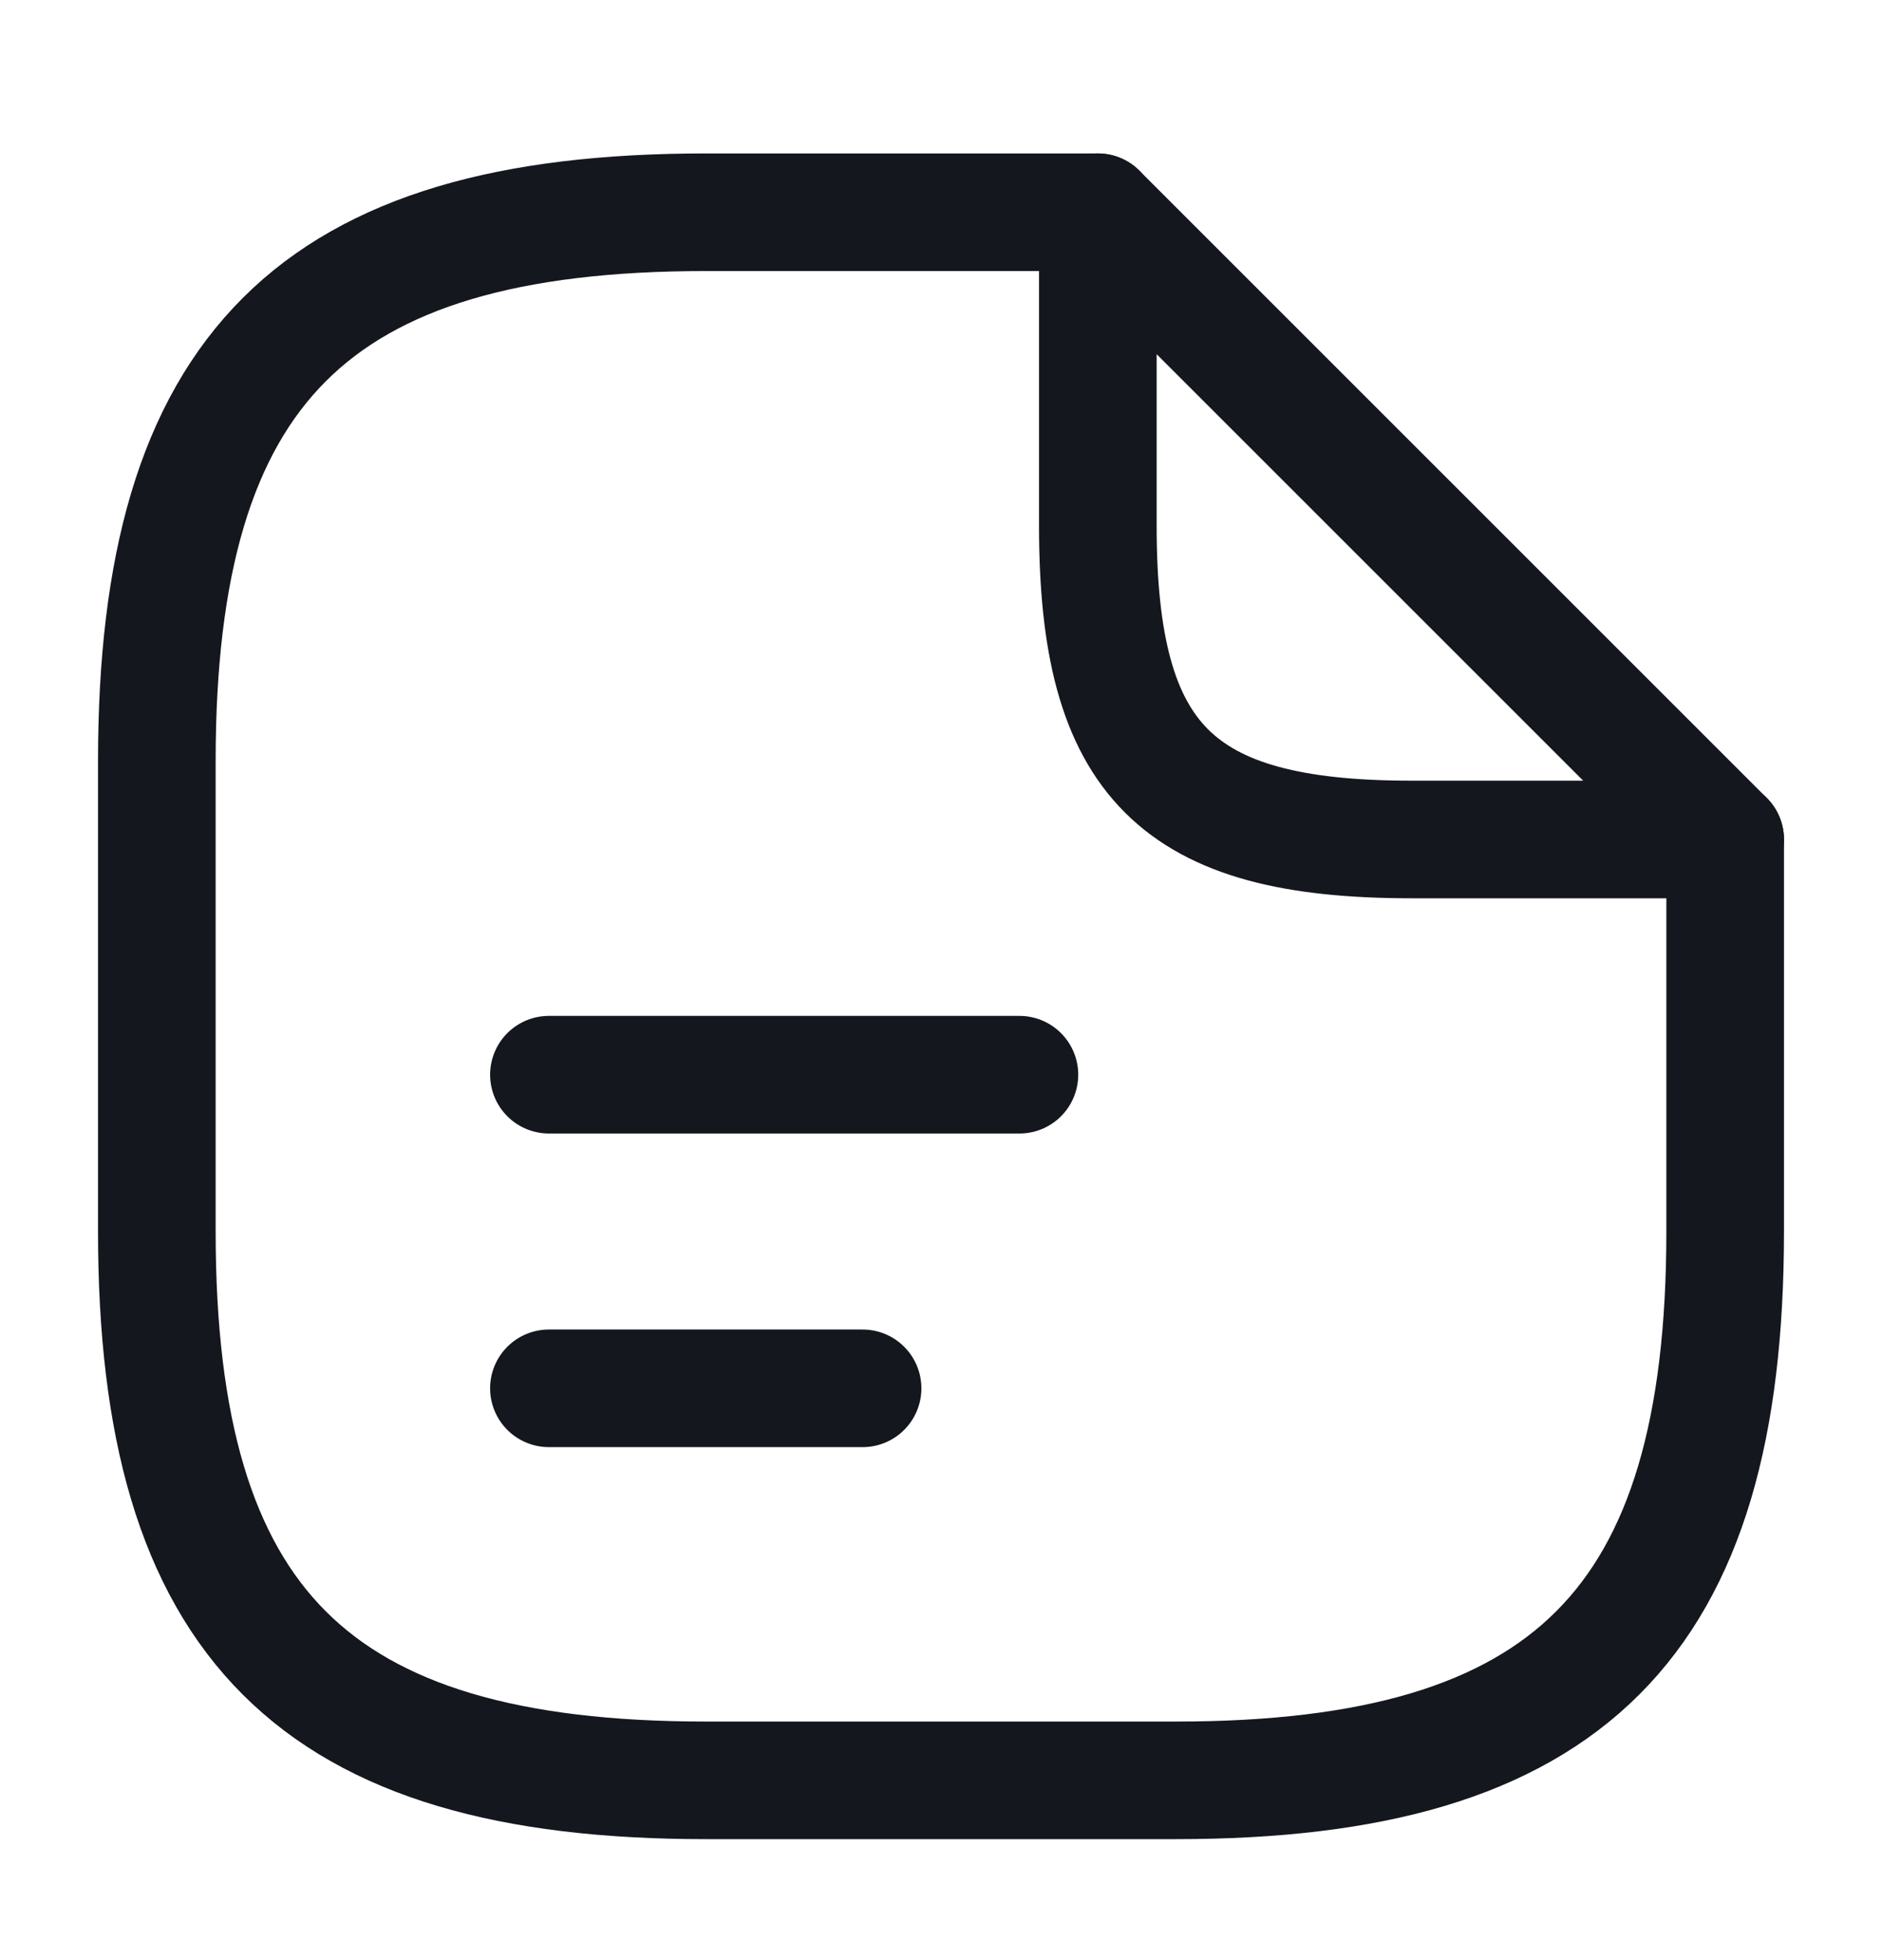
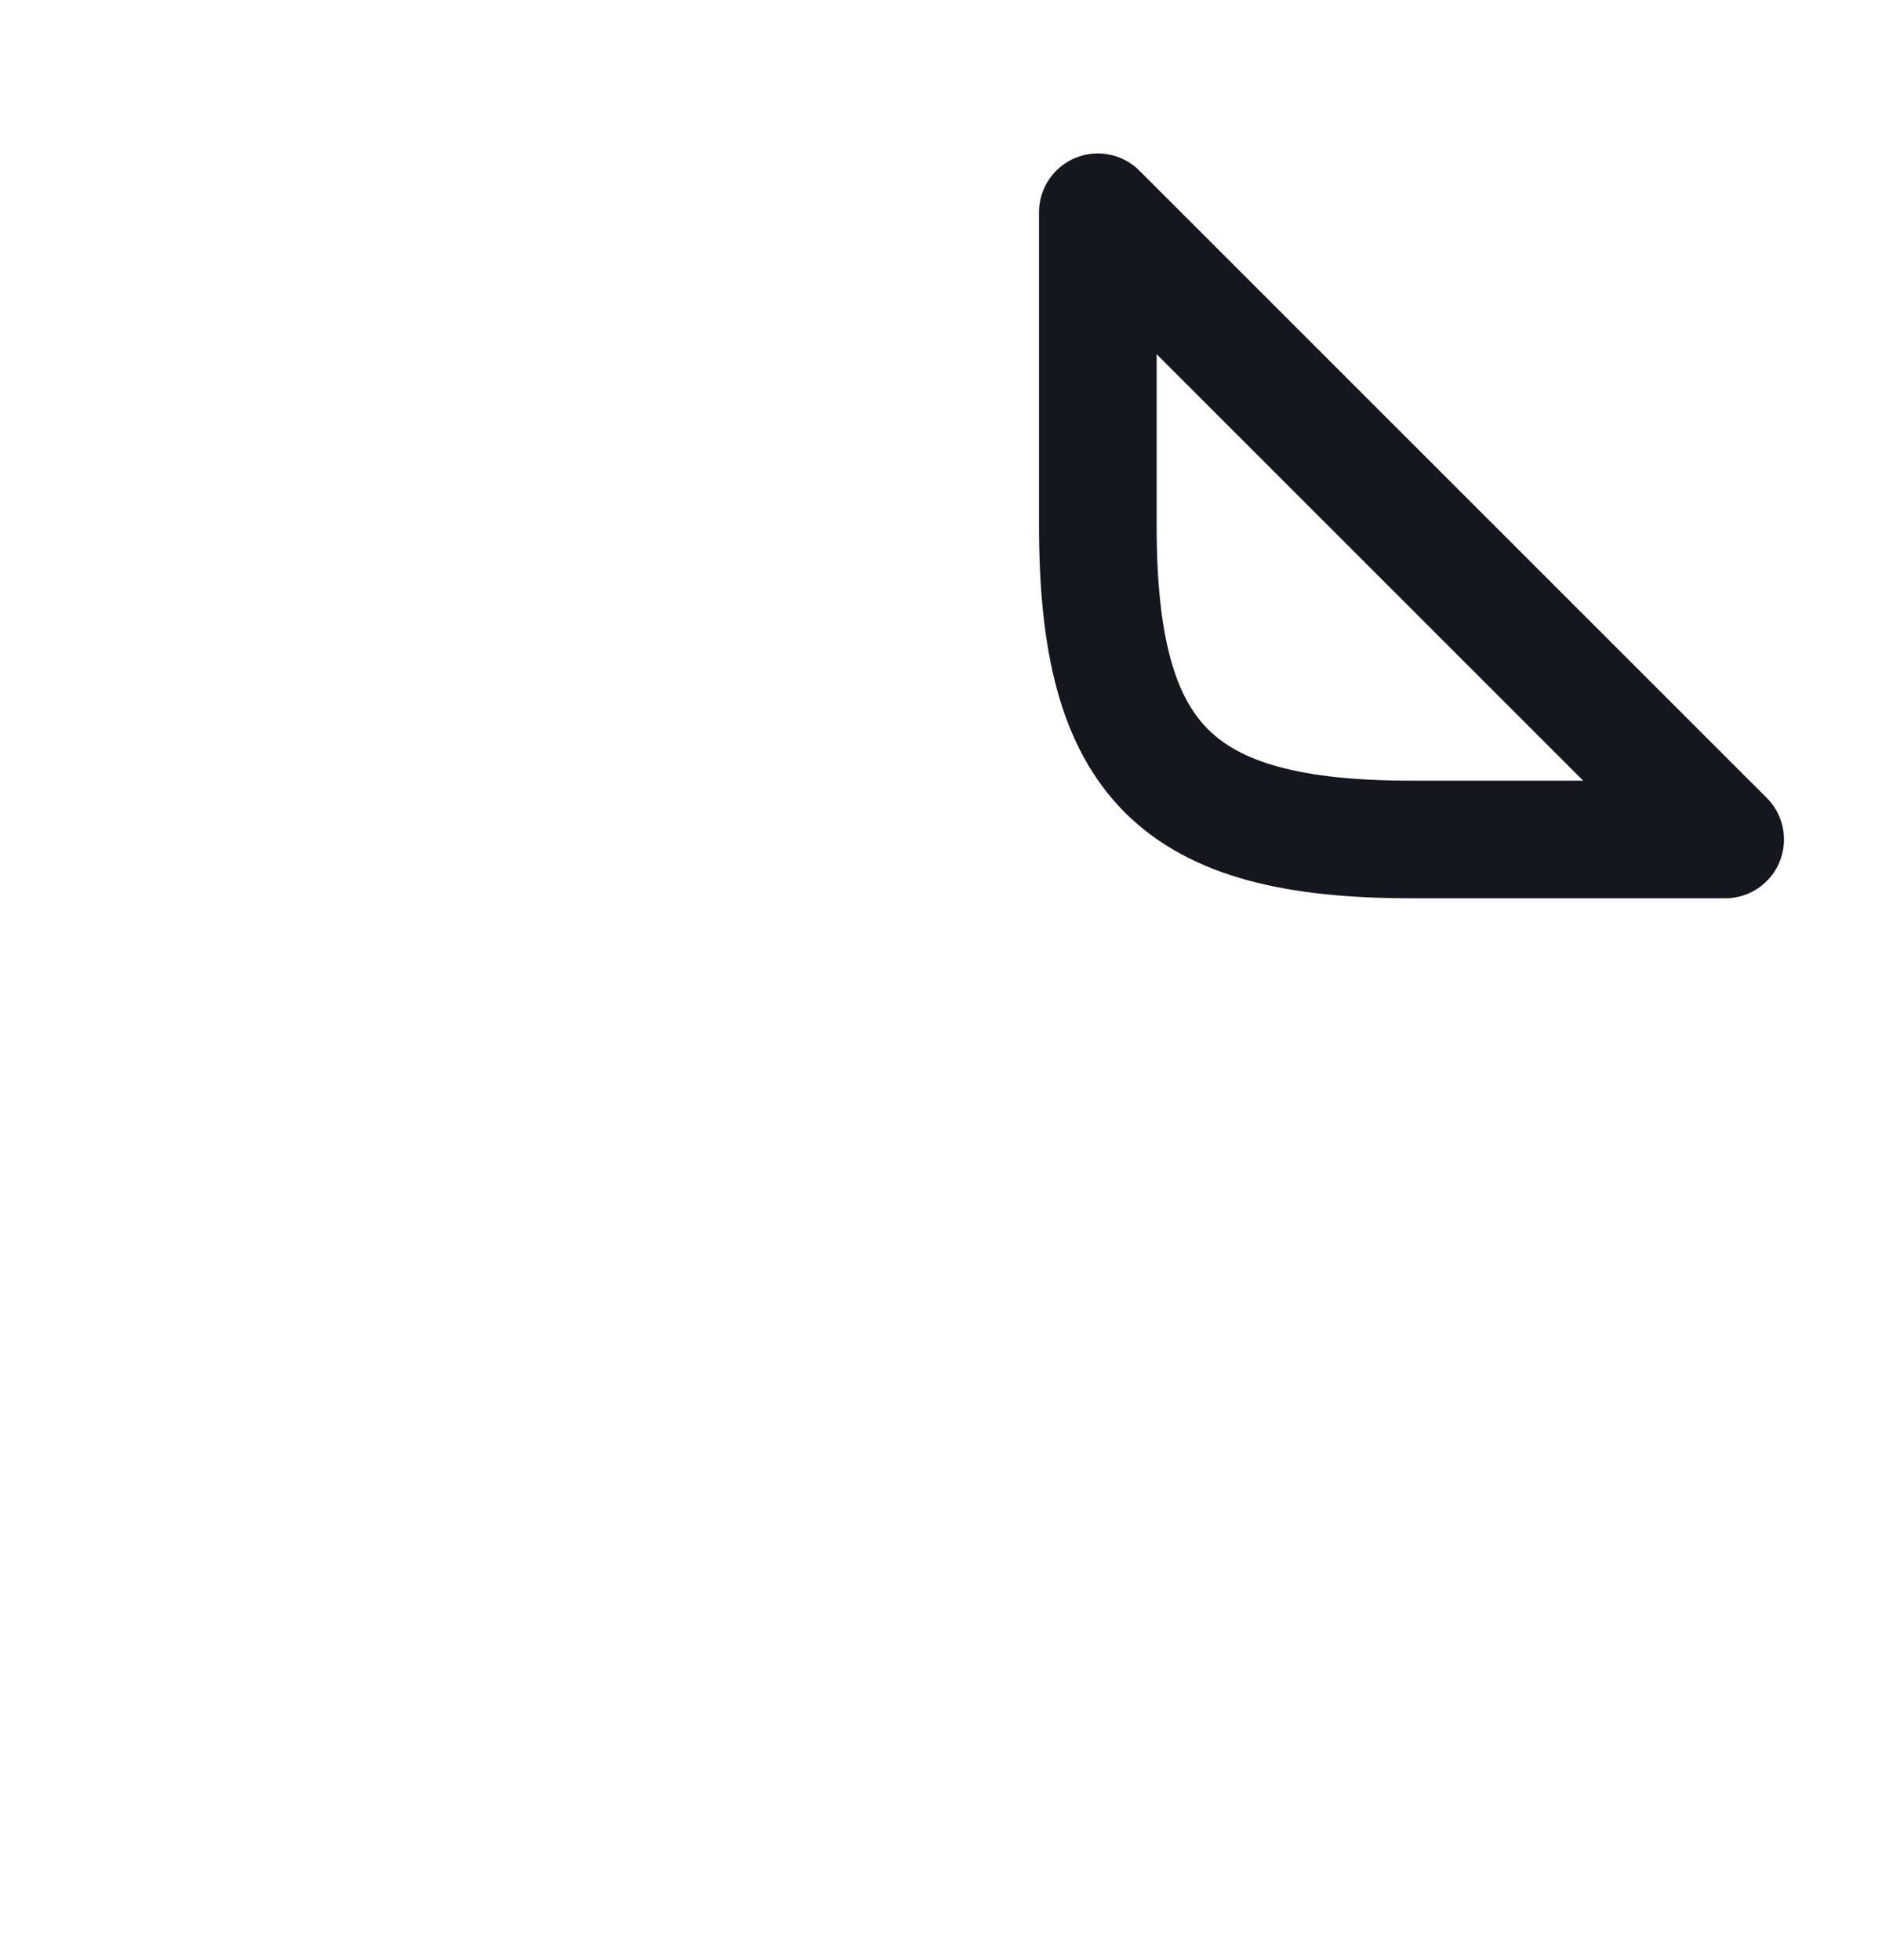
<svg xmlns="http://www.w3.org/2000/svg" width="24" height="25" viewBox="0 0 24 25" fill="none">
-   <path d="M22 10.707V15.707C22 20.707 20 22.707 15 22.707H9C4 22.707 2 20.707 2 15.707V9.707C2 4.707 4 2.707 9 2.707H14" stroke="#15171E" stroke-width="1.5" stroke-linecap="round" stroke-linejoin="round" />
  <path d="M22 10.707H18C15 10.707 14 9.707 14 6.707V2.707L22 10.707Z" stroke="#15171E" stroke-width="1.5" stroke-linecap="round" stroke-linejoin="round" />
-   <path d="M7 13.707H13" stroke="#15171E" stroke-width="1.5" stroke-linecap="round" stroke-linejoin="round" />
-   <path d="M7 17.707H11" stroke="#15171E" stroke-width="1.5" stroke-linecap="round" stroke-linejoin="round" />
</svg>